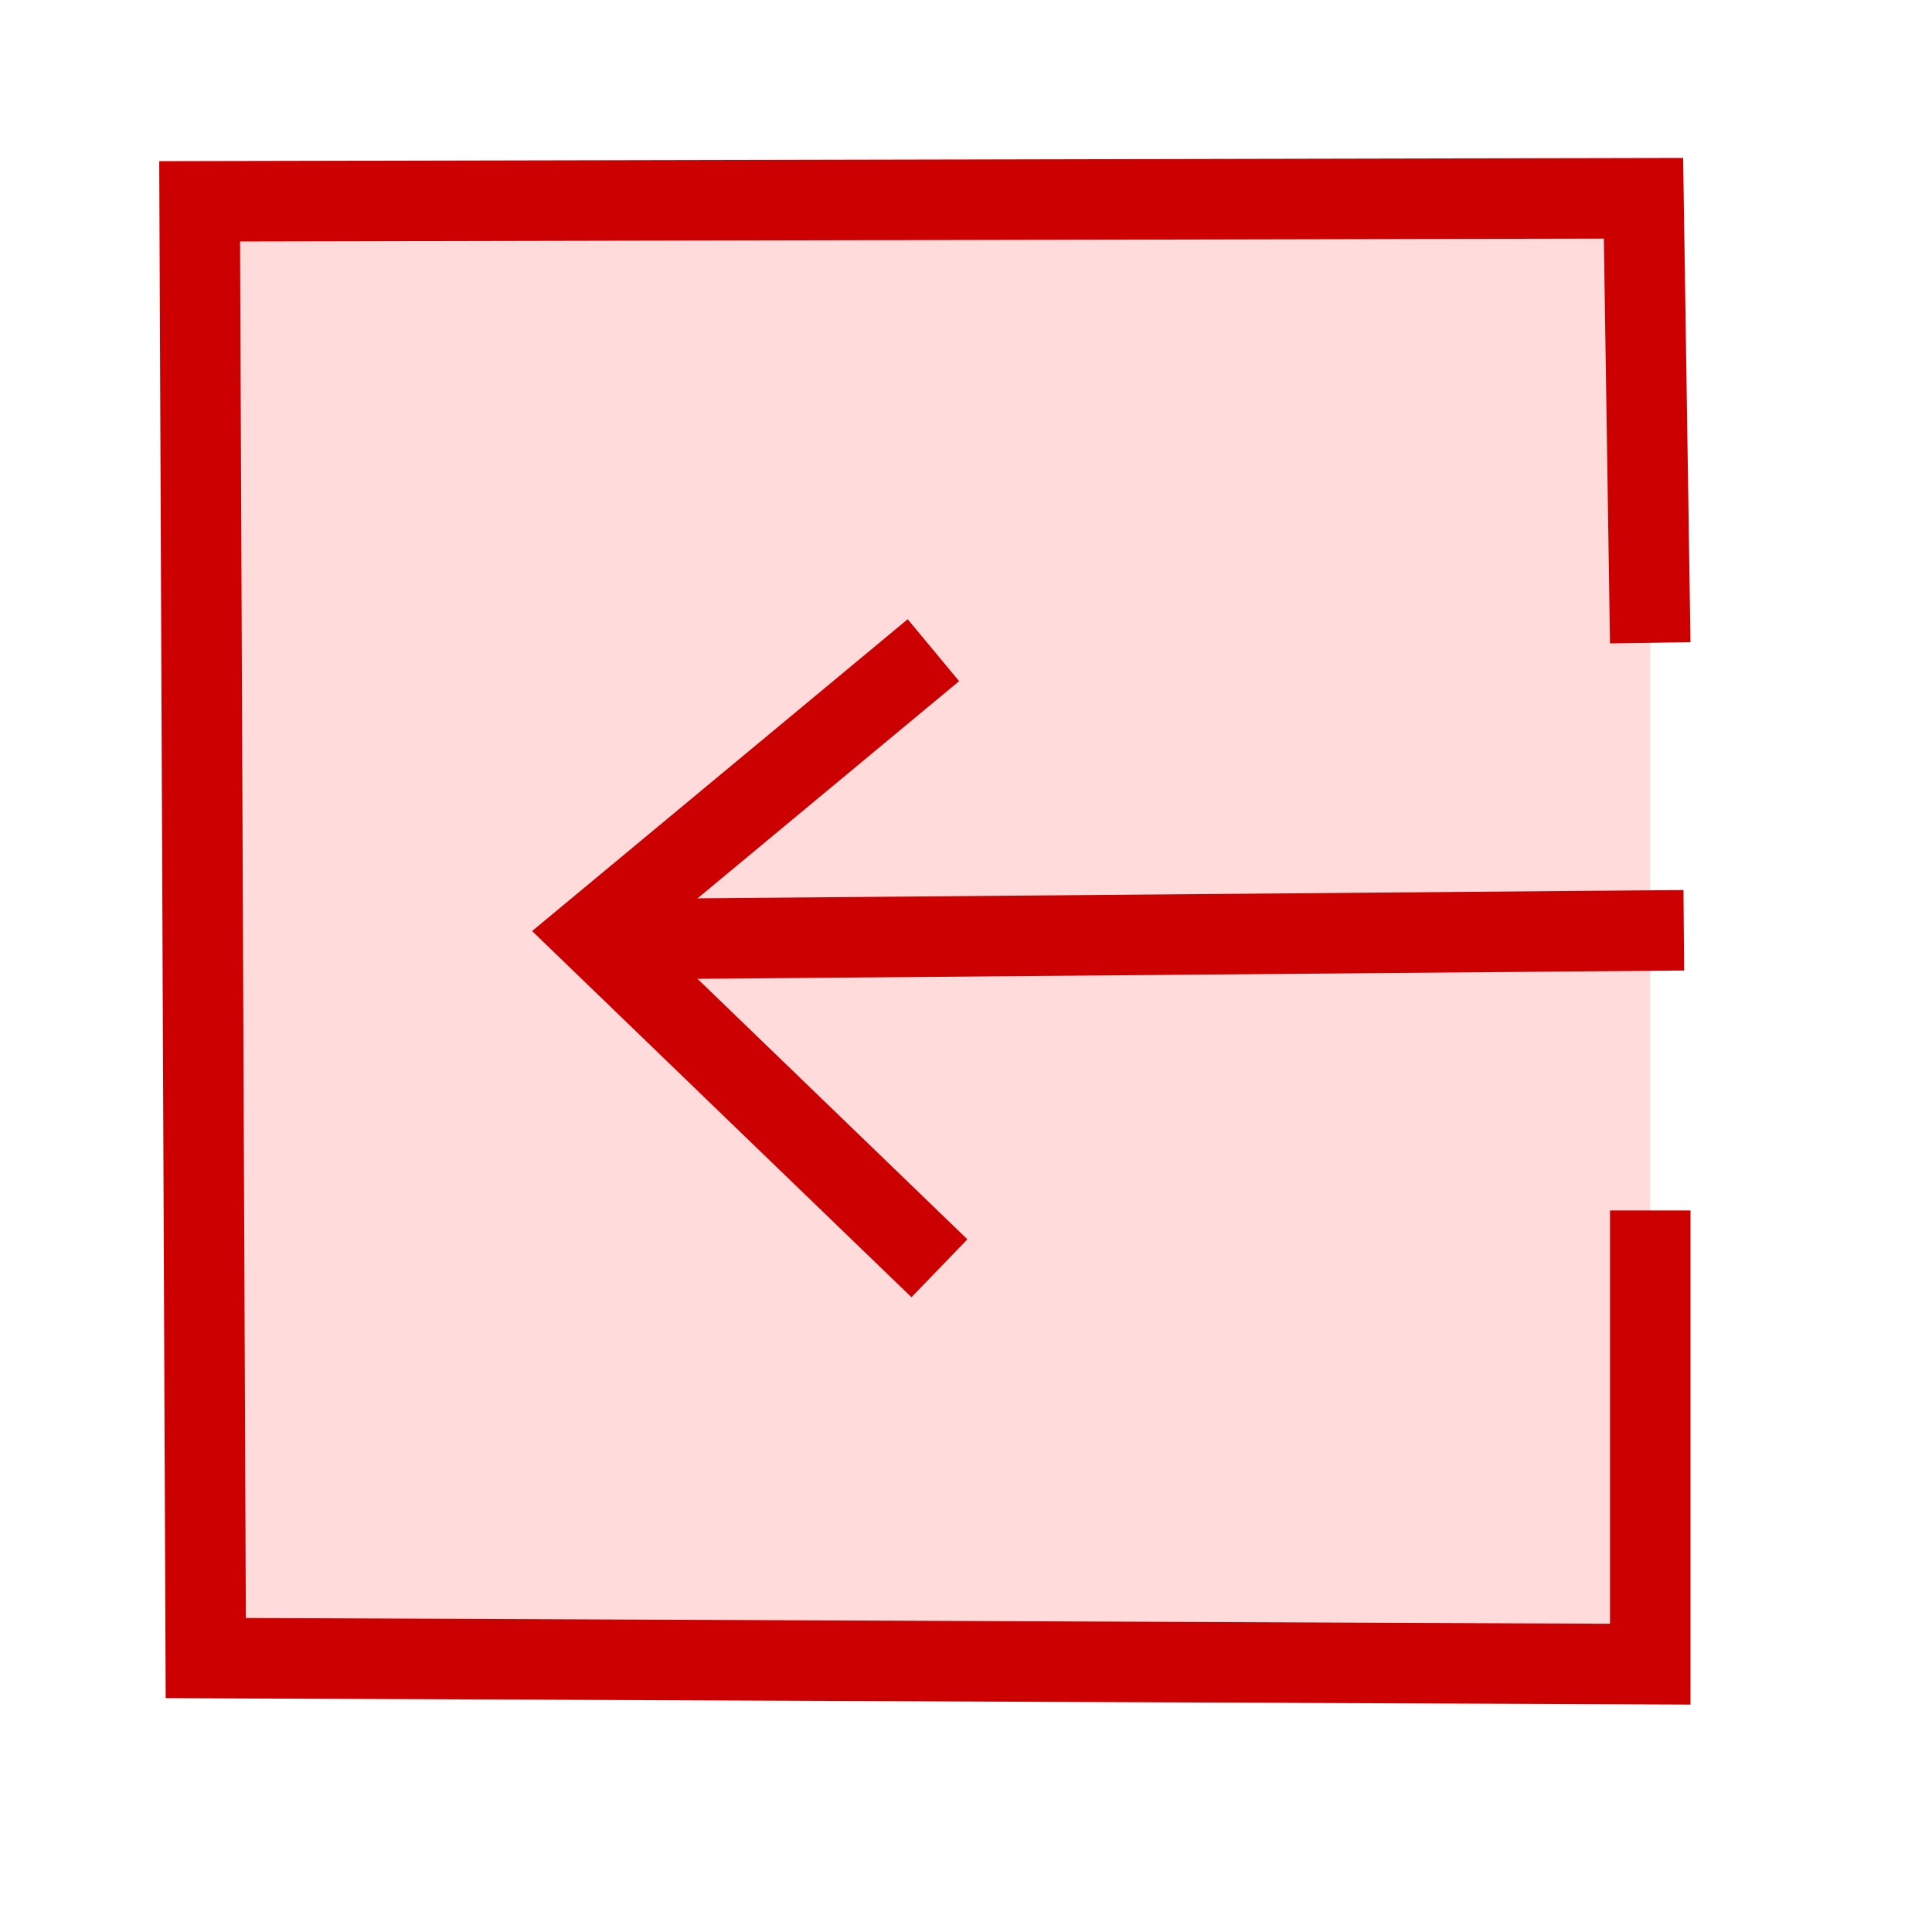
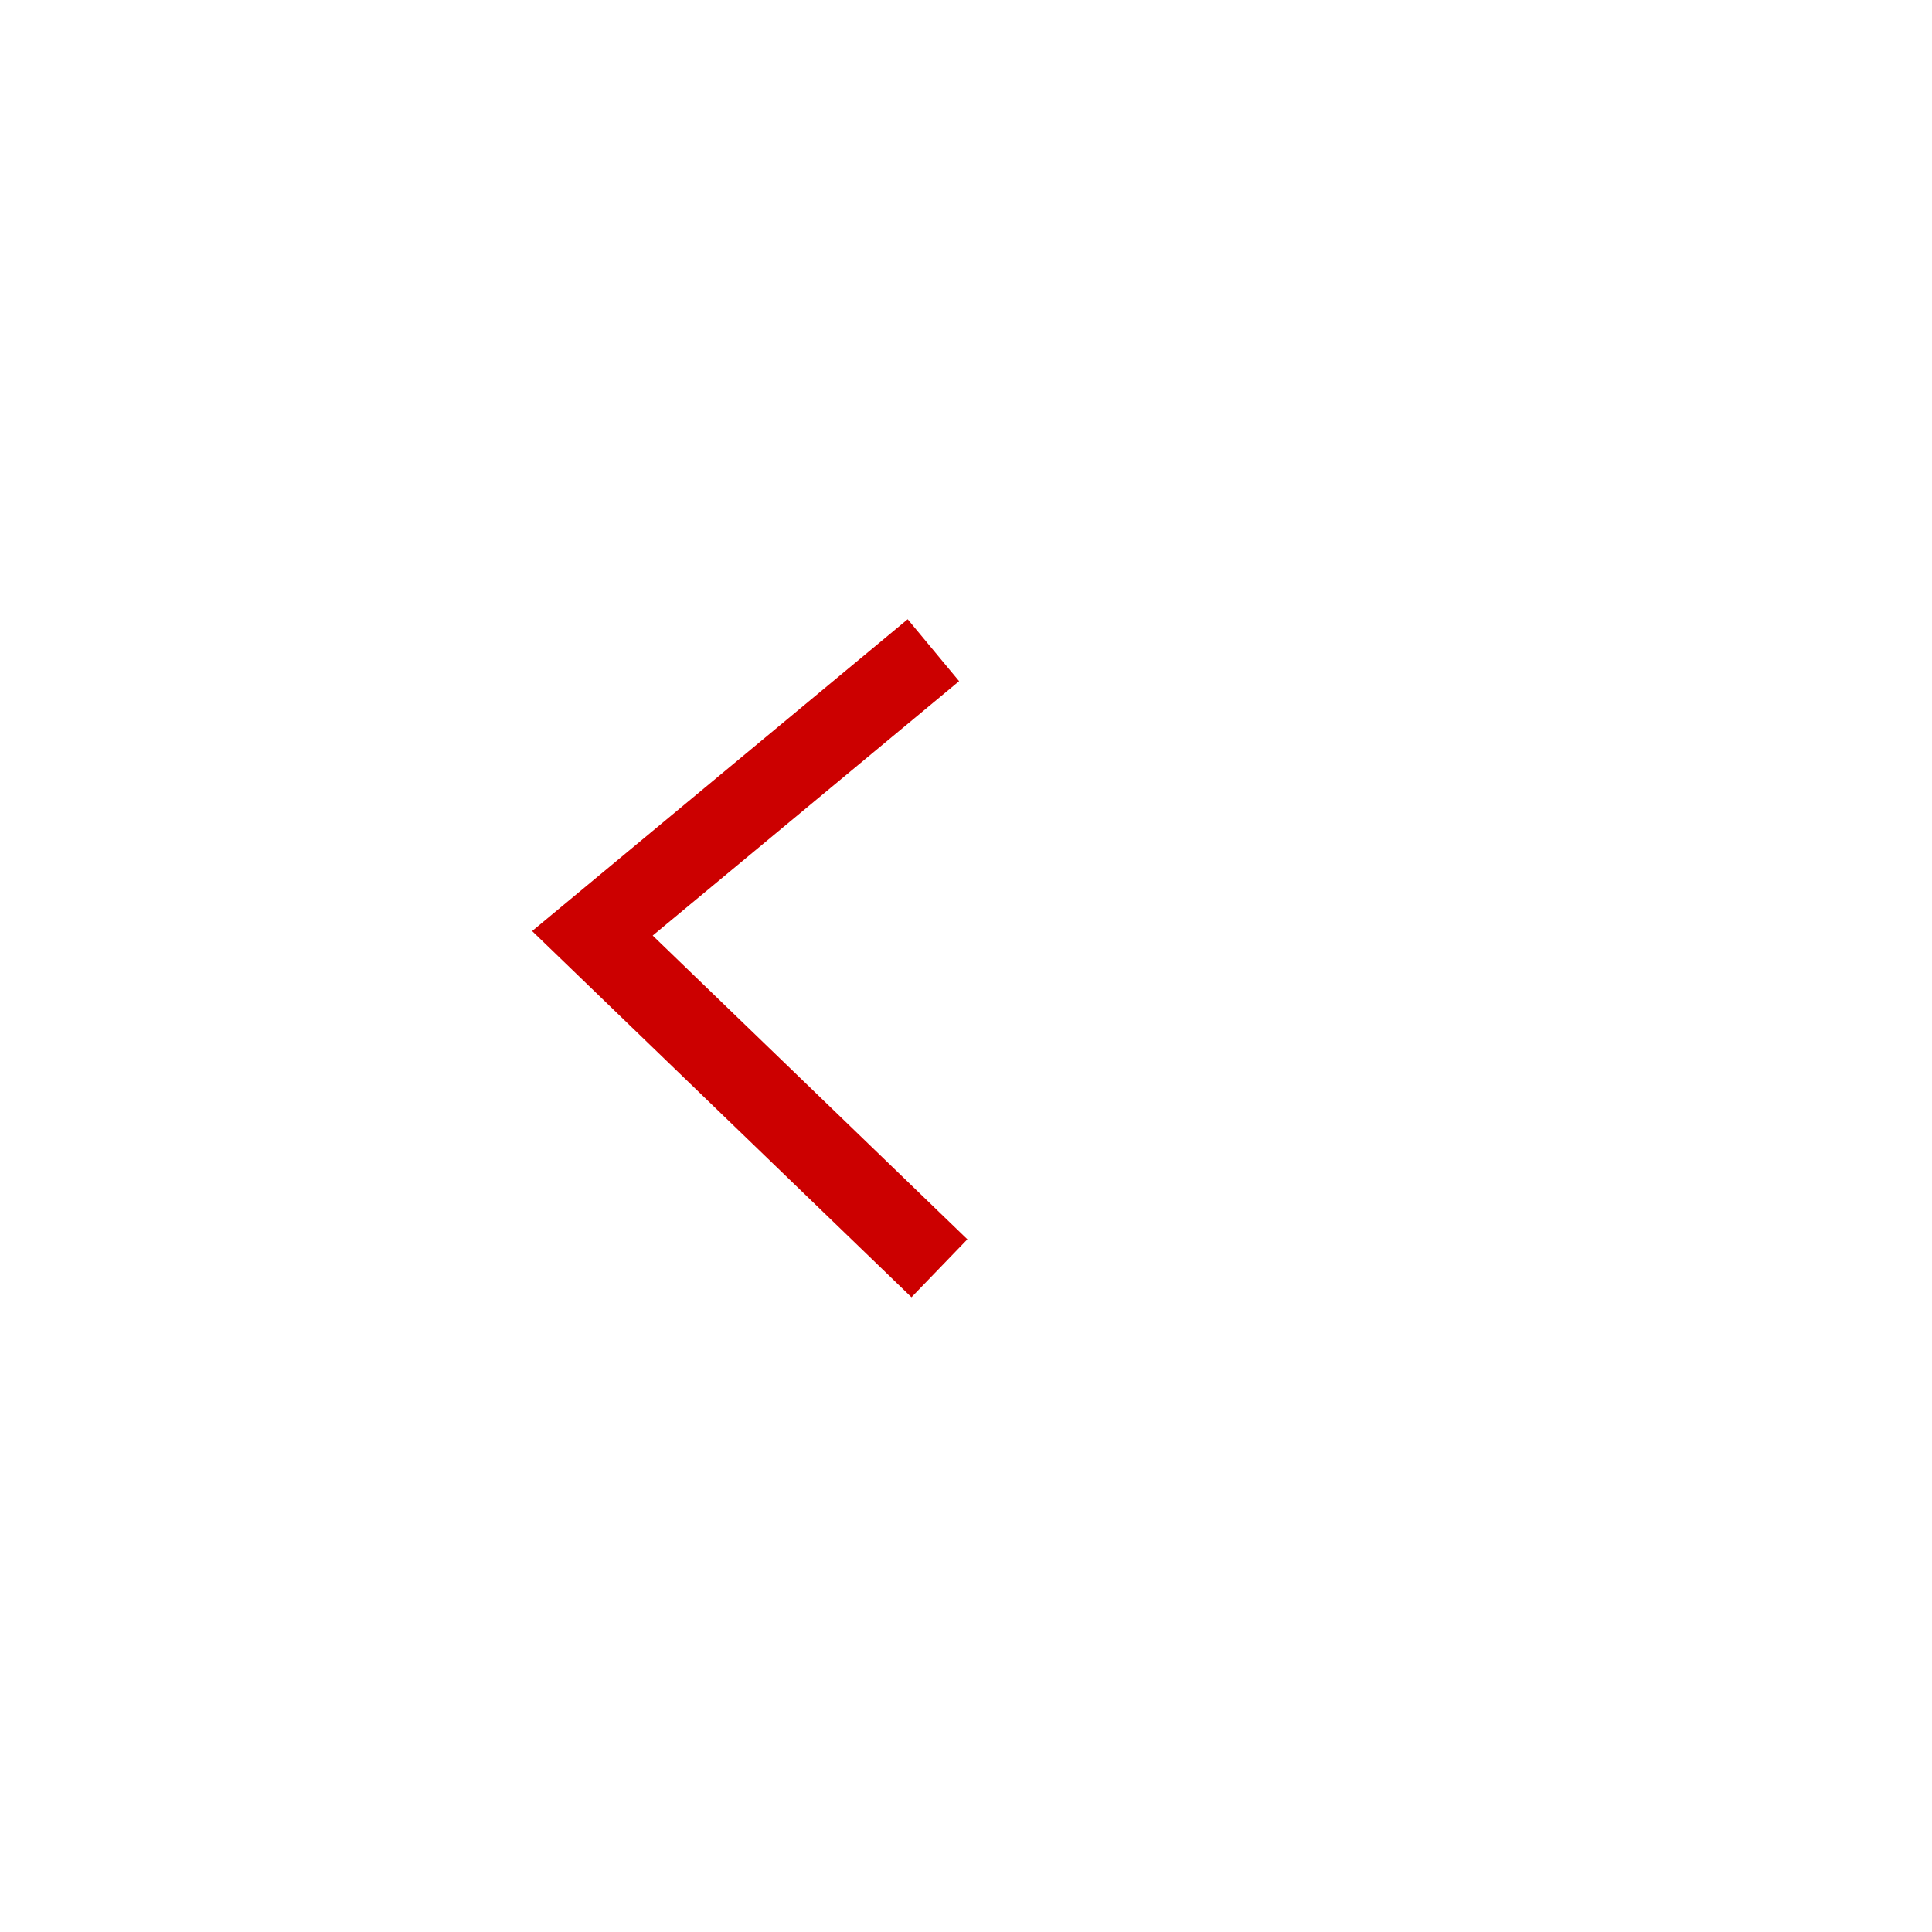
<svg xmlns="http://www.w3.org/2000/svg" xmlns:ns1="http://sodipodi.sourceforge.net/DTD/sodipodi-0.dtd" xmlns:ns2="http://www.inkscape.org/namespaces/inkscape" version="1.1" width="24" height="24" viewBox="0 0 24 24" id="svg4" ns1:docname="exit.svg" ns2:version="0.92.1 r15371">
  <defs id="defs8" />
  <ns1:namedview pagecolor="#ffffff" bordercolor="#666666" borderopacity="1" objecttolerance="10" gridtolerance="10" guidetolerance="10" ns2:pageopacity="0" ns2:pageshadow="2" ns2:window-width="1406" ns2:window-height="872" id="namedview6" showgrid="true" ns2:zoom="26.439432" ns2:cx="7.2883277" ns2:cy="11.267442" ns2:window-x="239" ns2:window-y="74" ns2:window-maximized="0" ns2:current-layer="svg4" ns2:snap-global="false">
    <ns2:grid type="xygrid" id="grid4482" />
  </ns1:namedview>
-   <path style="fill:#ffdbdb;stroke:#cc0000;stroke-width:1;stroke-linecap:butt;stroke-linejoin:miter;stroke-opacity:1;stroke-miterlimit:4;stroke-dasharray:none;fill-opacity:1" d="m 20.5,7.985 -0.084,-5.522 -17.936,0.038 0.076,18.096 17.944,0.076 2e-6,-5.636" id="path4484" ns2:connector-curvature="0" ns1:nodetypes="cccccc" />
-   <path style="fill:none;stroke:#cc0000;stroke-width:1;stroke-linecap:butt;stroke-linejoin:miter;stroke-opacity:1;stroke-miterlimit:4;stroke-dasharray:none" d="M 20.917,11.556 7.395,11.67" id="path4486" ns2:connector-curvature="0" ns1:nodetypes="cc" />
  <path style="fill:none;stroke:#cc0000;stroke-width:1;stroke-linecap:butt;stroke-linejoin:miter;stroke-opacity:1;stroke-miterlimit:4;stroke-dasharray:none" d="M 11.595,8.077 7.359,11.594 11.67,15.755" id="path4488" ns2:connector-curvature="0" ns1:nodetypes="ccc" />
</svg>